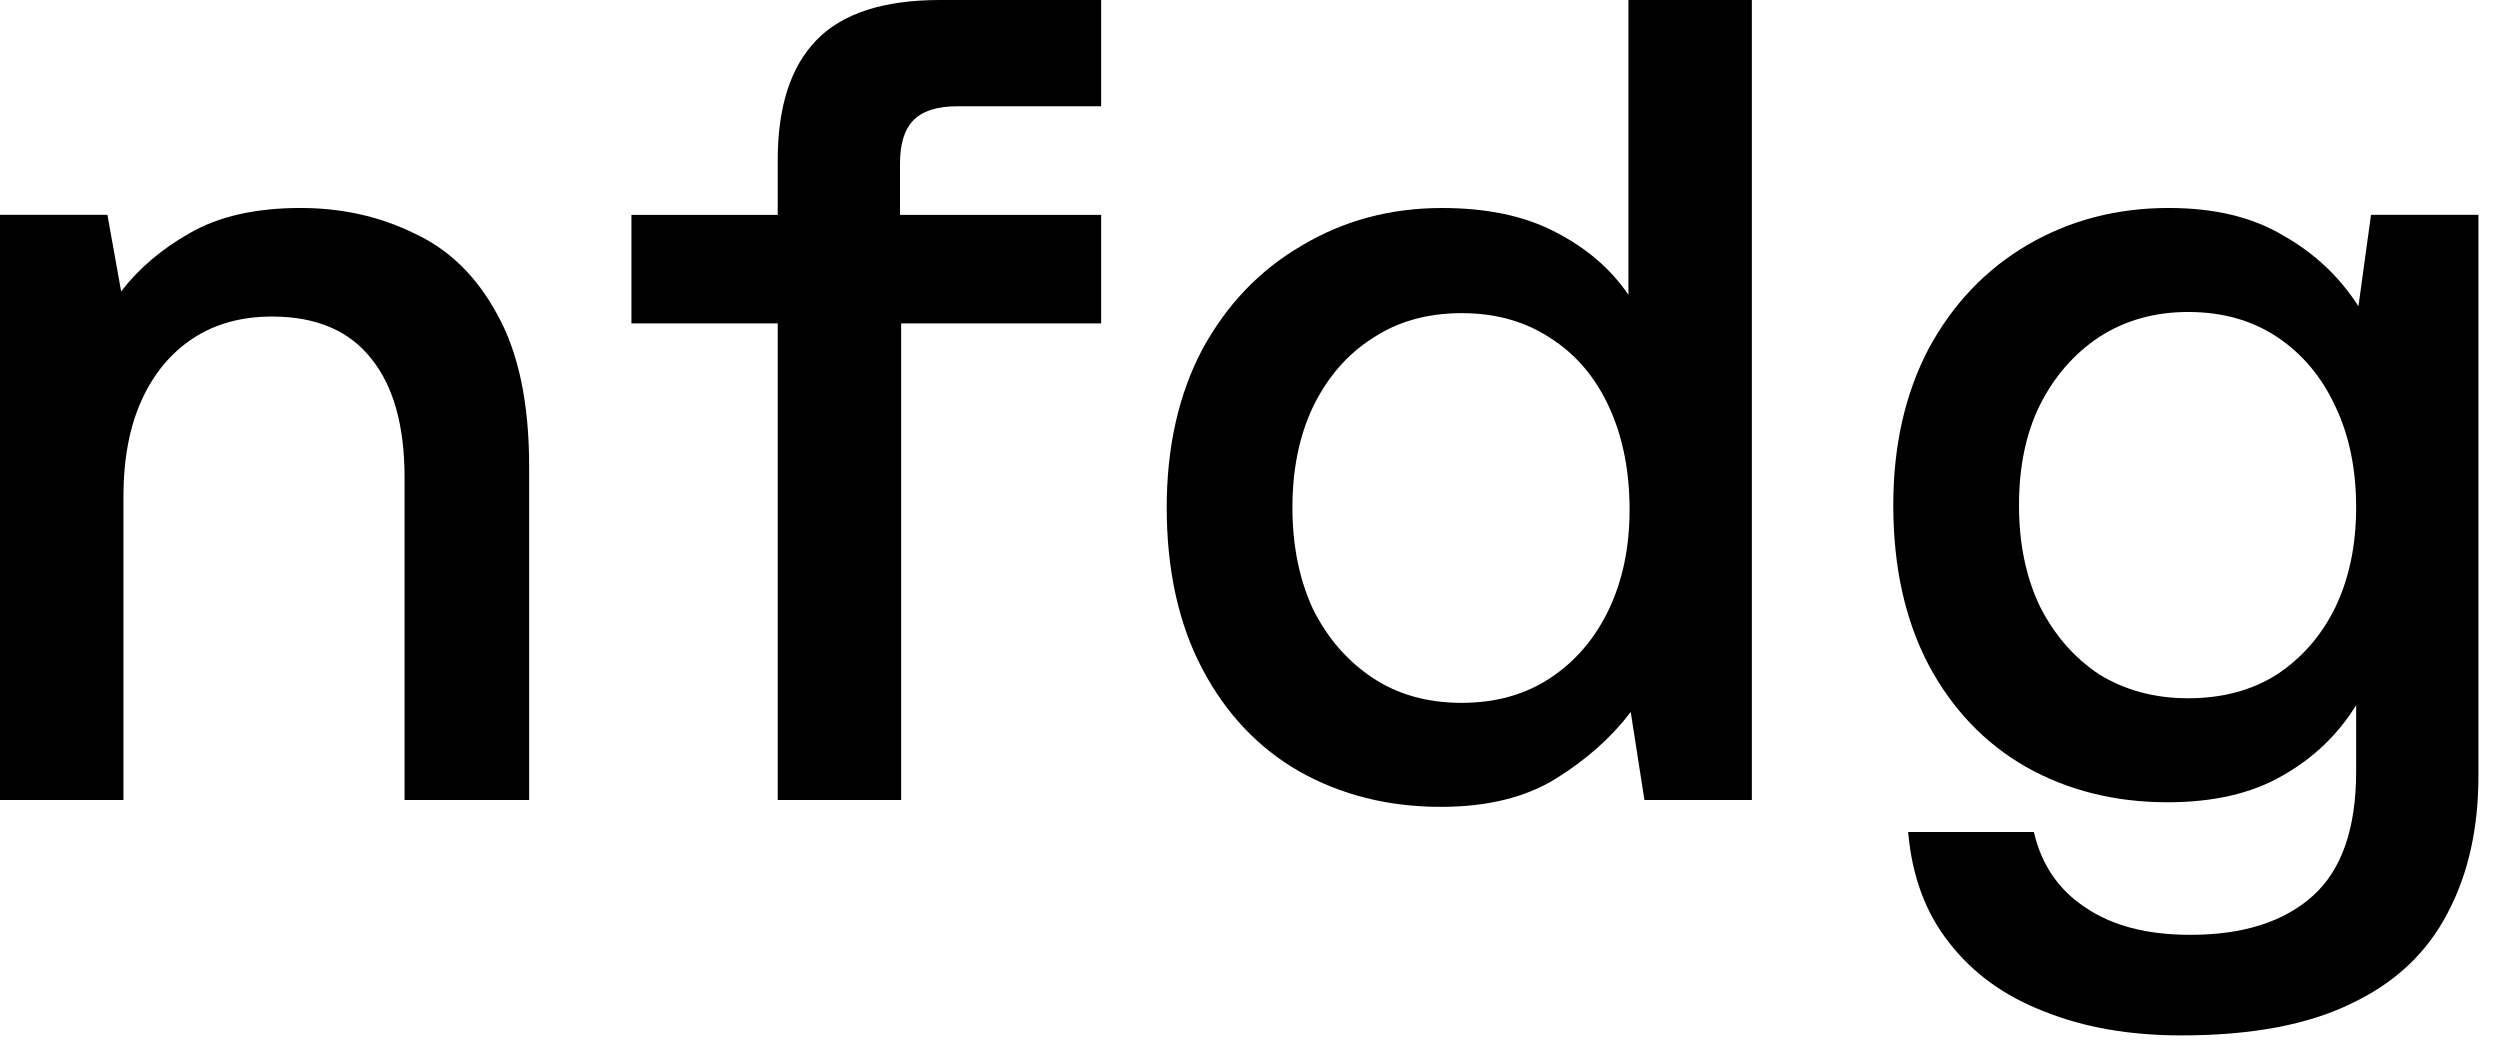
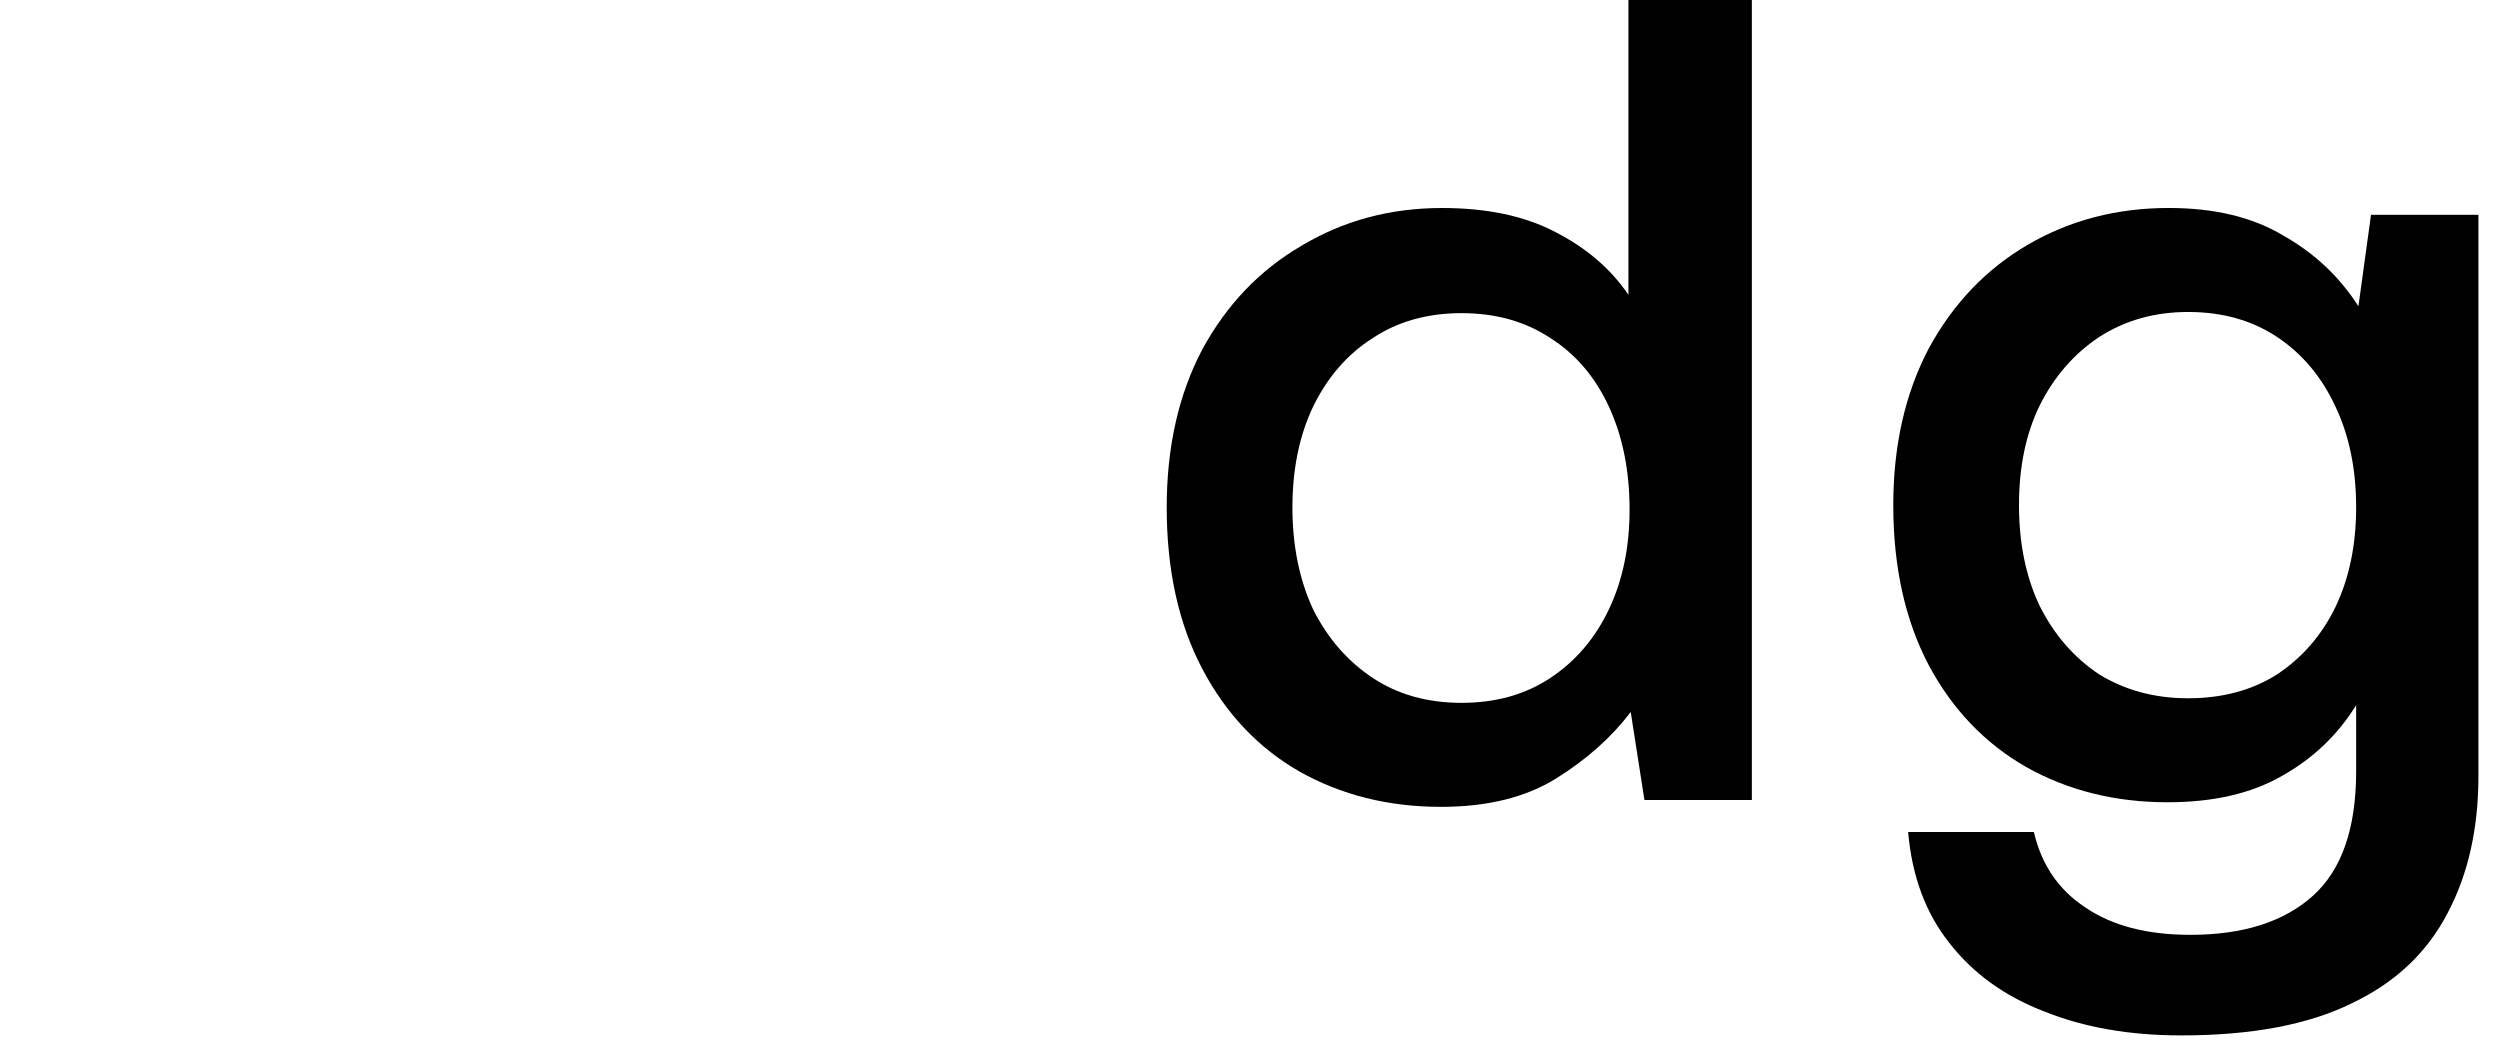
<svg xmlns="http://www.w3.org/2000/svg" width="105" height="44" viewBox="0 0 105 44" fill="none">
  <path d="M91.614 43.487C89.438 43.487 87.518 43.151 85.854 42.479C84.19 41.839 82.862 40.879 81.87 39.599C80.878 38.351 80.302 36.799 80.142 34.943H85.422C85.742 36.319 86.462 37.375 87.582 38.111C88.702 38.879 90.174 39.263 91.998 39.263C94.206 39.263 95.918 38.719 97.134 37.631C98.35 36.543 98.958 34.799 98.958 32.399V29.615C98.19 30.863 97.15 31.855 95.838 32.591C94.558 33.327 92.958 33.695 91.038 33.695C88.83 33.695 86.846 33.199 85.086 32.207C83.358 31.215 81.998 29.791 81.006 27.935C80.014 26.047 79.518 23.807 79.518 21.215C79.518 18.719 80.014 16.527 81.006 14.639C82.03 12.751 83.422 11.295 85.182 10.271C86.942 9.247 88.91 8.735 91.086 8.735C93.006 8.735 94.606 9.119 95.886 9.887C97.198 10.623 98.254 11.615 99.054 12.863L99.582 9.023H104.094V32.591C104.094 34.799 103.662 36.719 102.798 38.351C101.934 40.015 100.59 41.279 98.766 42.143C96.942 43.039 94.558 43.487 91.614 43.487ZM91.902 29.327C93.342 29.327 94.59 28.991 95.646 28.319C96.702 27.615 97.518 26.671 98.094 25.487C98.67 24.271 98.958 22.879 98.958 21.311C98.958 19.711 98.67 18.303 98.094 17.087C97.518 15.839 96.702 14.863 95.646 14.159C94.59 13.455 93.342 13.103 91.902 13.103C90.494 13.103 89.246 13.455 88.158 14.159C87.102 14.863 86.27 15.823 85.662 17.039C85.086 18.223 84.798 19.615 84.798 21.215C84.798 22.815 85.086 24.223 85.662 25.439C86.27 26.655 87.102 27.615 88.158 28.319C89.246 28.991 90.494 29.327 91.902 29.327Z" fill="black" />
  <path d="M60.522 33.888C58.314 33.888 56.33 33.392 54.57 32.4C52.842 31.408 51.482 29.968 50.49 28.08C49.498 26.192 49.002 23.936 49.002 21.312C49.002 18.784 49.498 16.576 50.49 14.688C51.514 12.8 52.906 11.344 54.666 10.32C56.426 9.264 58.394 8.736 60.57 8.736C62.458 8.736 64.042 9.072 65.322 9.744C66.634 10.416 67.658 11.296 68.394 12.384V0H73.578V33.6H69.066L68.49 29.904C67.69 30.96 66.65 31.888 65.37 32.688C64.09 33.488 62.474 33.888 60.522 33.888ZM61.386 29.52C62.826 29.52 64.074 29.168 65.13 28.464C66.186 27.76 67.002 26.8 67.578 25.584C68.154 24.368 68.442 22.976 68.442 21.408C68.442 19.776 68.154 18.336 67.578 17.088C67.002 15.84 66.186 14.88 65.13 14.208C64.074 13.504 62.826 13.152 61.386 13.152C59.946 13.152 58.698 13.504 57.642 14.208C56.586 14.88 55.754 15.84 55.146 17.088C54.57 18.304 54.282 19.712 54.282 21.312C54.282 22.912 54.57 24.336 55.146 25.584C55.754 26.8 56.586 27.76 57.642 28.464C58.698 29.168 59.946 29.52 61.386 29.52Z" fill="black" />
-   <path d="M32.664 33.6V13.584H26.52V9.024H32.664V6.72C32.664 4.48 33.208 2.8 34.296 1.68C35.384 0.56 37.112 0 39.48 0H46.248V4.464H40.2C39.336 4.464 38.712 4.672 38.328 5.088C37.976 5.472 37.8 6.064 37.8 6.864V9.024H46.248V13.584H37.848V33.6H32.664Z" fill="black" />
-   <path d="M0 33.599V9.023H4.512L5.088 12.239C5.824 11.279 6.784 10.463 7.968 9.791C9.184 9.087 10.736 8.735 12.624 8.735C14.352 8.735 15.936 9.087 17.376 9.791C18.848 10.463 20.016 11.599 20.88 13.199C21.776 14.799 22.224 16.927 22.224 19.583V33.599H16.992V20.063C16.992 17.887 16.528 16.223 15.6 15.071C14.672 13.887 13.28 13.295 11.424 13.295C10.144 13.295 9.04 13.599 8.112 14.207C7.184 14.815 6.464 15.679 5.952 16.799C5.44 17.919 5.184 19.279 5.184 20.879V33.599H0Z" fill="black" />
</svg>